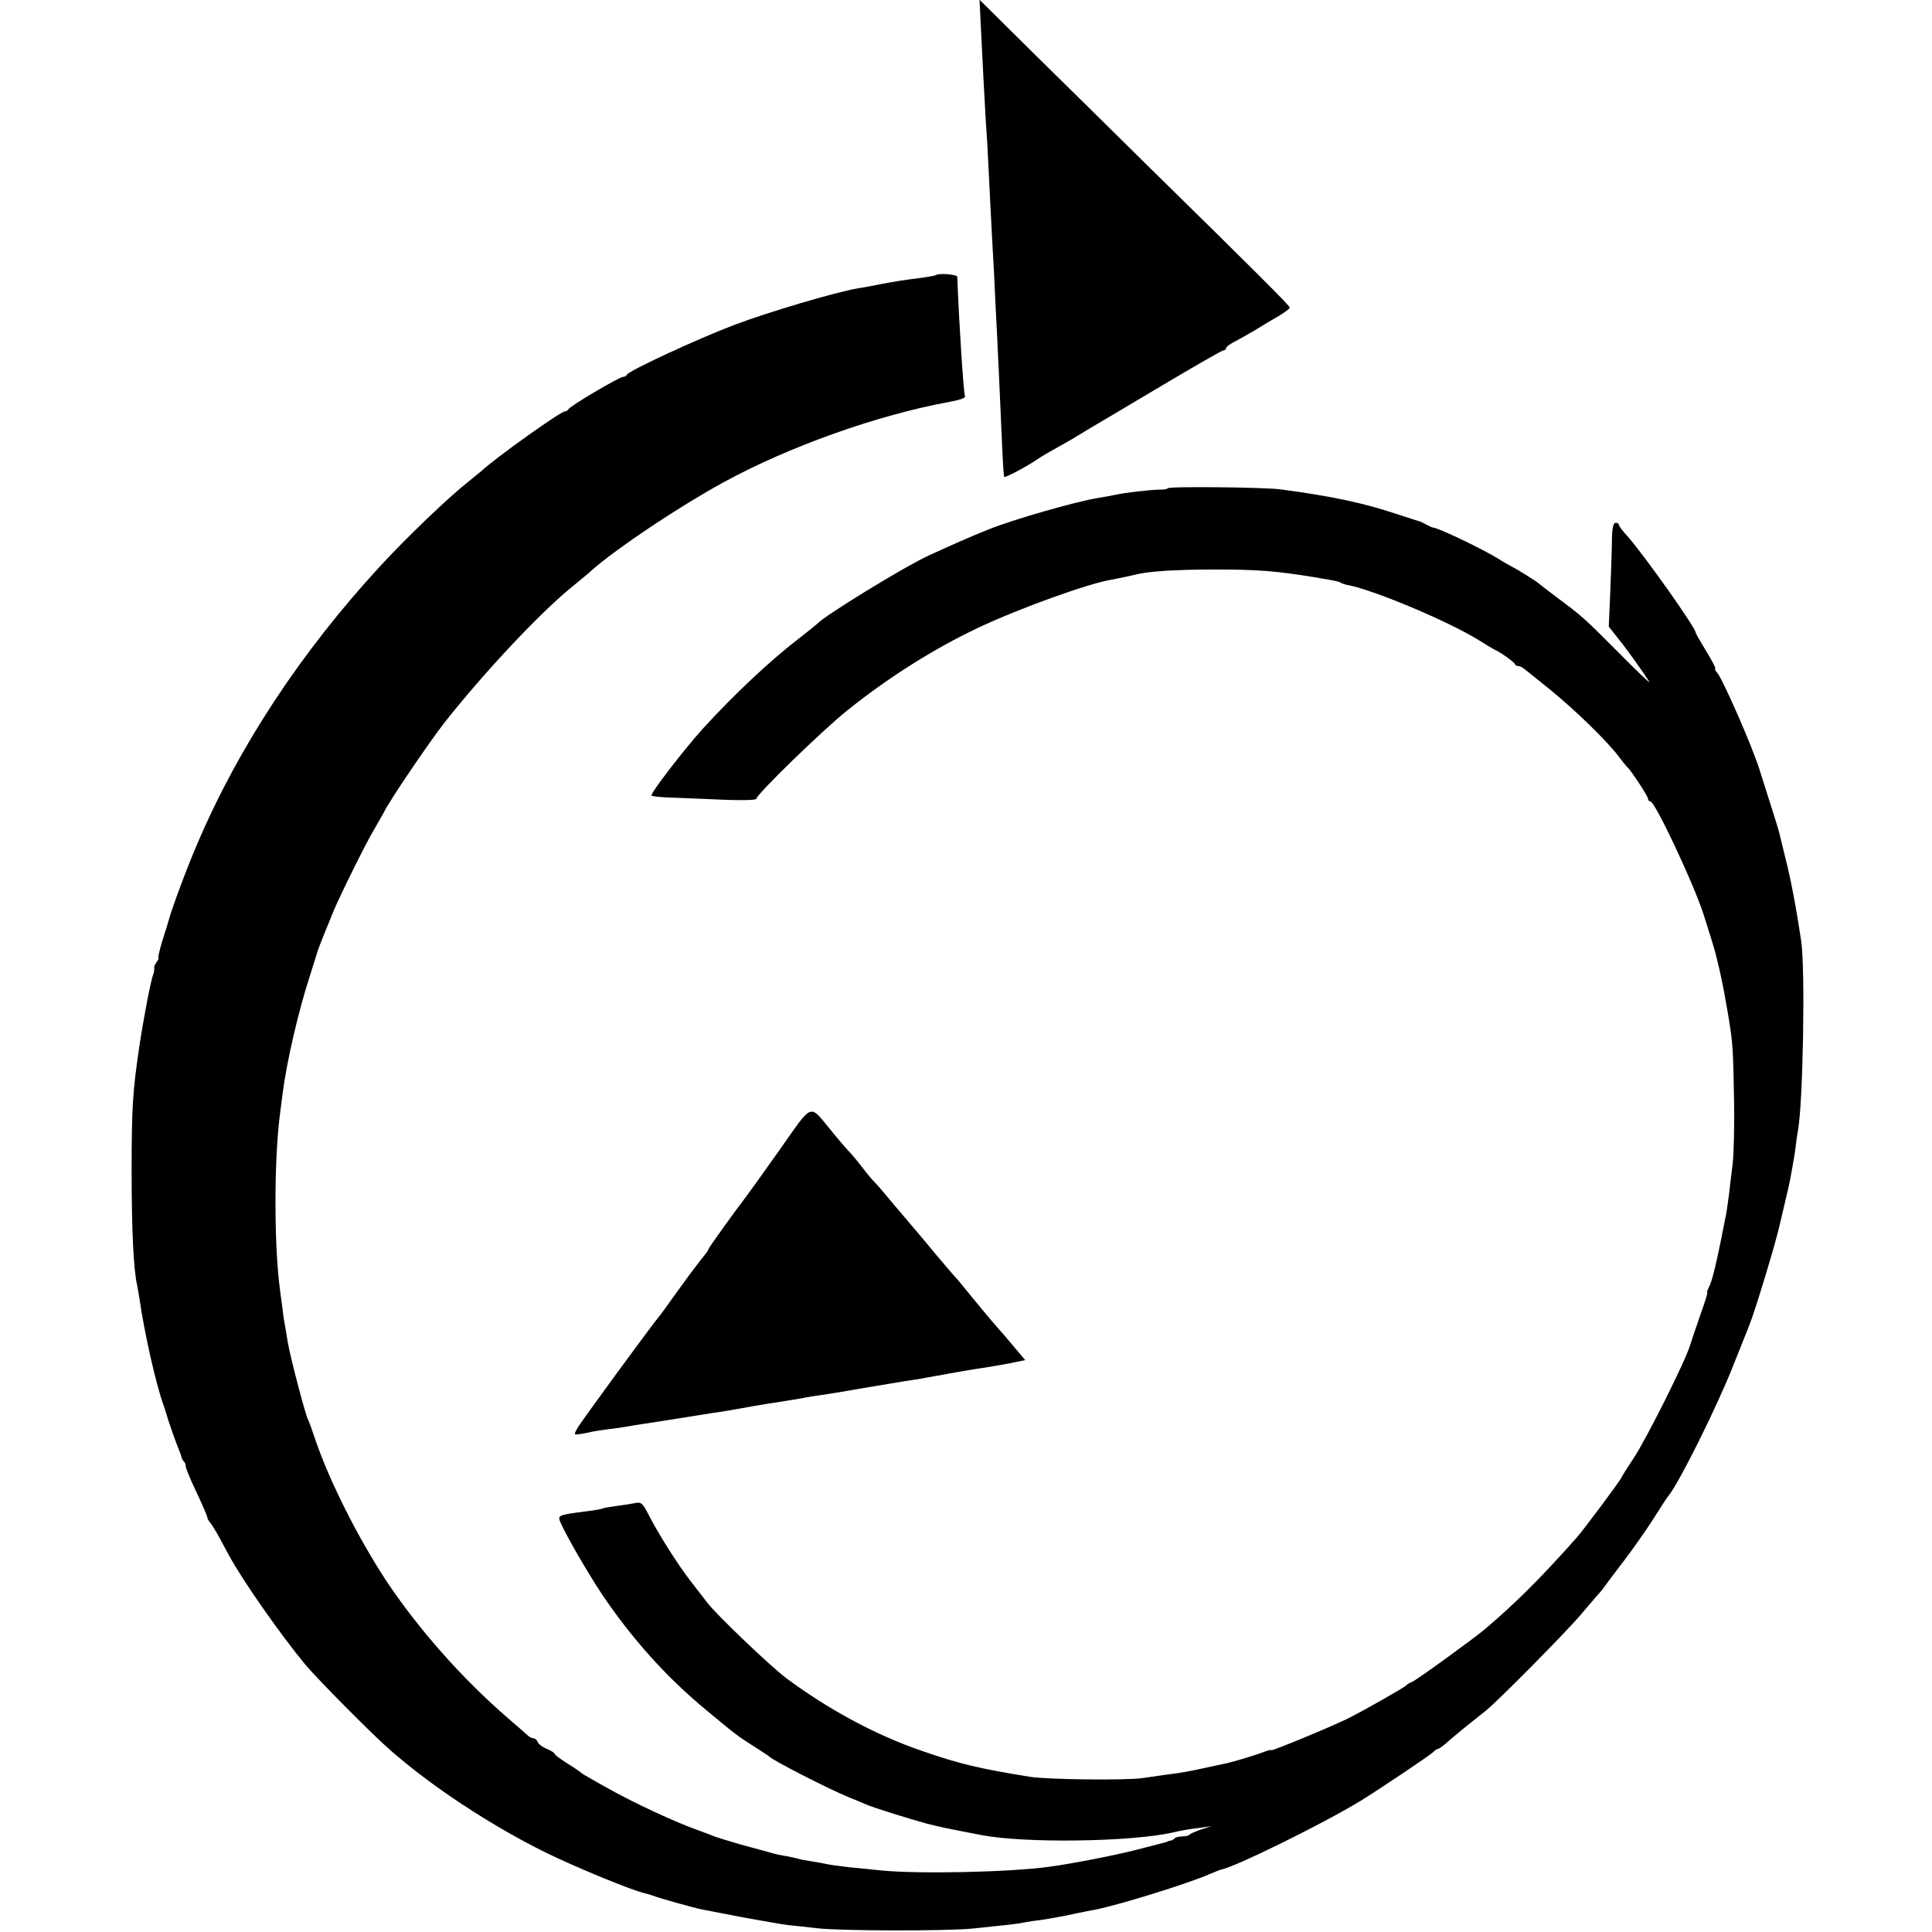
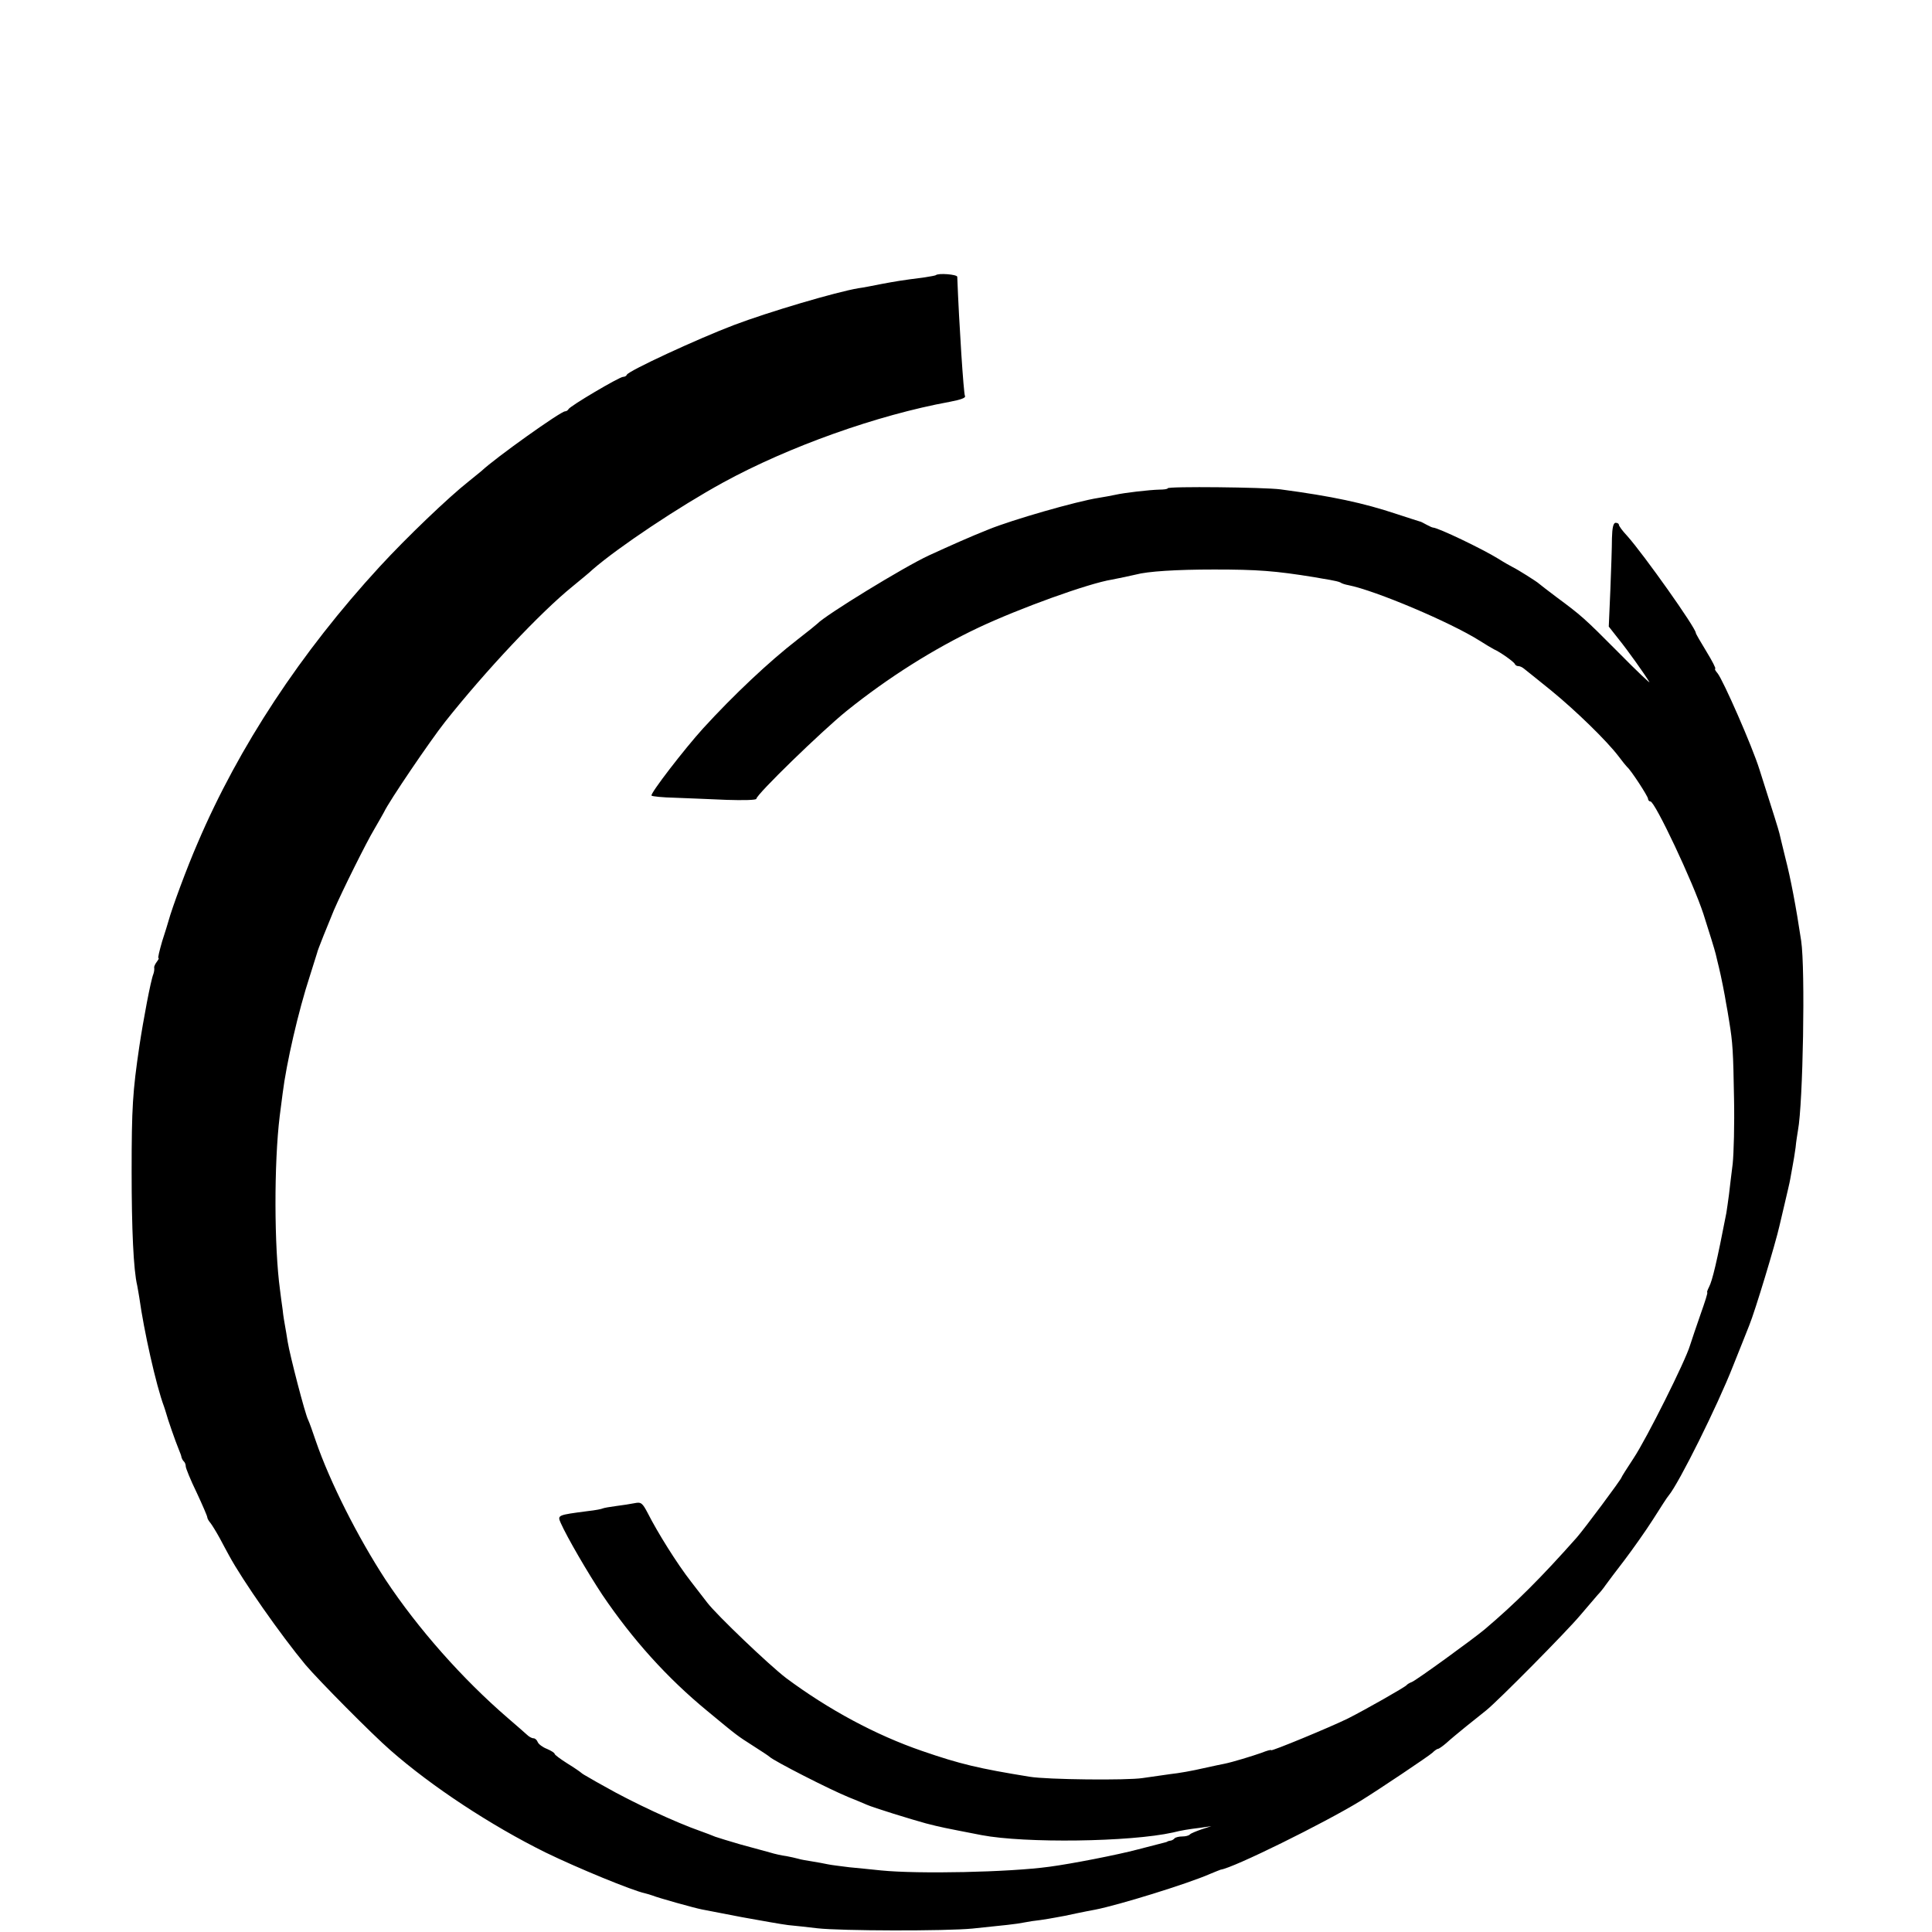
<svg xmlns="http://www.w3.org/2000/svg" version="1.0" width="728pt" height="728pt" viewBox="0 0 728 728" preserveAspectRatio="xMidYMid meet">
  <g transform="translate(0,728) scale(0.1,-0.1)" fill="#000000" stroke="none">
-     <path d="M3695 7198 c8 -170 15 -291 20 -381 4 -51 8 -128 10 -172 2 -44 6 -125 9 -180 3 -55 8 -154 12 -220 3 -66 7 -158 10 -205 5 -97 10 -213 19 -414 3 -77 7 -141 9 -143 4 -4 87 40 126 67 14 10 45 28 69 41 24 13 51 29 60 34 9 6 39 23 66 40 28 16 150 89 273 162 123 73 227 133 233 133 5 0 9 4 9 8 0 5 15 16 33 25 17 9 53 29 78 44 25 16 64 39 87 52 23 14 42 28 42 32 0 7 -123 130 -545 544 -115 114 -303 299 -417 411 l-207 205 4 -83z" />
    <path d="M3526 6243 c-1 -1 -20 -5 -41 -8 -93 -12 -109 -15 -163 -25 -31 -6 -70 -14 -87 -16 -84 -14 -338 -89 -470 -139 -139 -53 -396 -172 -403 -187 -2 -5 -8 -8 -14 -8 -14 0 -202 -111 -206 -122 -2 -4 -8 -8 -13 -8 -16 0 -262 -175 -315 -225 -6 -5 -28 -23 -48 -39 -76 -60 -233 -210 -336 -322 -296 -322 -530 -677 -685 -1040 -41 -94 -97 -246 -110 -294 -2 -8 -13 -43 -24 -77 -10 -35 -17 -63 -14 -63 3 0 0 -6 -6 -14 -6 -8 -11 -18 -10 -22 1 -5 0 -16 -3 -24 -10 -24 -38 -173 -53 -273 -25 -170 -29 -229 -29 -472 0 -216 7 -371 21 -429 2 -12 6 -32 8 -46 17 -123 63 -330 93 -410 3 -8 6 -19 8 -25 4 -17 36 -109 47 -135 6 -14 11 -28 11 -32 1 -3 4 -10 8 -14 5 -4 8 -13 8 -20 0 -6 18 -51 41 -98 22 -47 40 -89 40 -93 0 -5 6 -15 13 -23 6 -8 22 -34 34 -56 12 -23 28 -52 35 -65 50 -93 195 -300 288 -412 50 -59 251 -262 320 -322 156 -137 378 -283 584 -385 121 -59 328 -144 375 -154 8 -2 22 -6 30 -9 19 -8 158 -47 185 -52 11 -2 79 -15 150 -29 72 -13 150 -27 175 -30 25 -2 74 -8 110 -12 86 -10 484 -11 585 -1 117 12 167 17 195 23 14 3 41 7 60 9 19 3 46 7 60 10 14 2 48 9 75 15 28 6 60 12 71 14 88 17 350 98 434 135 19 8 37 15 40 16 47 6 389 175 525 258 70 43 259 170 272 182 8 8 18 15 21 15 4 0 18 10 32 22 14 13 48 41 75 63 28 22 61 49 75 60 46 37 305 299 355 359 28 33 57 67 65 76 8 8 22 25 30 37 8 11 40 54 71 94 31 41 80 110 108 154 28 44 54 85 59 90 39 47 184 339 242 487 29 73 57 142 61 153 22 53 100 312 114 375 2 8 11 47 20 85 9 39 19 80 21 93 2 12 6 34 9 50 3 15 8 46 11 68 2 23 7 52 9 65 19 100 28 608 12 714 -19 127 -40 237 -59 310 -11 44 -21 87 -23 95 -3 13 -22 74 -75 240 -27 87 -137 337 -158 363 -8 9 -12 17 -9 17 4 0 -11 29 -33 65 -22 36 -40 67 -40 70 0 19 -195 294 -258 365 -18 19 -32 38 -32 43 0 4 -6 7 -12 7 -9 0 -13 -19 -14 -58 0 -31 -3 -119 -6 -195 l-6 -138 37 -47 c37 -46 98 -132 116 -162 5 -8 -47 41 -115 110 -132 133 -142 141 -235 210 -33 25 -62 47 -65 50 -8 8 -83 55 -100 63 -8 4 -33 18 -55 32 -60 37 -225 116 -245 117 -3 0 -14 5 -25 11 -11 6 -22 12 -25 12 -3 1 -42 13 -87 28 -126 42 -243 67 -438 93 -61 8 -425 12 -425 4 0 -3 -15 -5 -32 -5 -36 -1 -128 -11 -168 -20 -14 -3 -41 -8 -60 -11 -84 -13 -327 -83 -415 -119 -66 -26 -142 -60 -225 -98 -95 -44 -390 -225 -420 -257 -3 -3 -36 -30 -75 -60 -106 -82 -240 -208 -356 -335 -69 -76 -201 -247 -194 -253 3 -3 42 -7 88 -8 45 -2 133 -5 195 -8 61 -2 112 -1 112 4 0 16 246 255 340 331 158 127 330 235 497 314 155 73 415 167 503 181 26 5 74 15 90 19 44 12 152 19 295 19 164 0 230 -5 378 -29 15 -3 41 -7 58 -10 17 -3 35 -7 40 -10 5 -4 19 -8 30 -10 101 -20 383 -139 494 -209 22 -14 47 -29 55 -33 23 -10 75 -47 78 -55 2 -5 8 -8 13 -8 6 0 15 -4 22 -10 7 -5 52 -42 102 -82 94 -77 209 -189 254 -248 14 -19 29 -37 32 -40 14 -11 79 -111 79 -120 0 -5 4 -10 9 -10 17 0 161 -305 200 -425 21 -66 42 -133 46 -150 4 -16 9 -39 12 -50 8 -32 23 -108 27 -135 3 -14 8 -45 12 -70 13 -79 15 -112 18 -290 2 -96 -1 -206 -5 -245 -5 -38 -11 -91 -14 -116 -3 -25 -8 -56 -10 -70 -35 -181 -53 -256 -65 -278 -6 -12 -9 -21 -7 -21 3 0 -9 -37 -25 -82 -16 -46 -34 -99 -40 -118 -17 -58 -163 -350 -212 -424 -25 -38 -46 -71 -46 -73 0 -6 -140 -194 -169 -227 -134 -151 -228 -245 -347 -346 -47 -39 -258 -192 -274 -198 -8 -3 -17 -8 -20 -12 -7 -8 -151 -90 -220 -125 -69 -34 -290 -125 -290 -120 0 3 -17 -2 -37 -10 -34 -12 -109 -35 -139 -41 -7 -1 -43 -9 -80 -17 -38 -9 -94 -19 -124 -22 -30 -4 -77 -11 -105 -15 -58 -9 -359 -6 -425 5 -192 31 -263 48 -405 97 -175 60 -353 156 -513 275 -64 49 -261 237 -297 284 -6 8 -33 43 -61 79 -53 68 -126 185 -163 258 -20 38 -25 43 -49 38 -15 -3 -47 -8 -71 -11 -23 -3 -46 -7 -50 -9 -3 -2 -28 -7 -56 -10 -115 -15 -115 -15 -102 -45 24 -54 102 -188 157 -271 113 -167 243 -312 395 -437 116 -96 111 -92 175 -133 30 -19 57 -37 60 -40 15 -15 228 -124 300 -153 25 -10 54 -22 65 -27 27 -12 170 -56 225 -71 59 -15 60 -15 209 -44 163 -31 559 -26 721 10 32 8 56 12 105 18 l40 6 -37 -12 c-20 -7 -40 -15 -44 -19 -4 -5 -17 -8 -29 -8 -12 0 -25 -3 -29 -7 -4 -5 -12 -9 -17 -9 -5 -1 -10 -2 -11 -4 -2 -1 -10 -3 -18 -5 -8 -2 -50 -13 -93 -24 -75 -20 -249 -54 -332 -65 -152 -21 -495 -28 -635 -14 -36 4 -90 9 -120 12 -30 4 -66 8 -80 11 -14 3 -41 8 -60 11 -19 3 -43 7 -52 10 -10 3 -30 7 -45 10 -16 2 -44 8 -63 14 -19 5 -69 19 -110 30 -41 12 -84 25 -95 29 -11 5 -36 14 -55 21 -92 32 -256 108 -361 168 -20 11 -47 26 -60 34 -13 7 -26 15 -29 18 -3 3 -26 19 -52 35 -27 17 -48 33 -48 36 0 4 -13 12 -29 19 -16 6 -32 18 -35 26 -3 8 -10 14 -16 14 -6 0 -17 6 -24 13 -7 6 -39 35 -71 62 -172 148 -340 338 -462 522 -105 161 -210 369 -263 523 -12 36 -25 72 -29 80 -11 20 -69 244 -77 294 -3 21 -8 48 -10 60 -2 11 -7 39 -9 61 -3 22 -8 56 -10 75 -22 160 -23 476 -1 655 2 17 7 55 11 85 14 113 59 310 103 444 14 45 26 83 27 86 0 6 43 112 63 160 31 72 123 257 152 305 16 28 33 57 37 65 19 41 174 269 230 340 153 193 360 413 480 510 30 25 65 53 76 64 98 85 326 237 492 328 247 135 580 254 854 304 42 8 61 15 57 22 -5 9 -22 267 -29 449 0 9 -72 15 -81 6z" />
-     <path d="M2934 2942 c-65 -92 -122 -171 -127 -177 -32 -41 -137 -187 -137 -191 0 -3 -5 -10 -10 -17 -25 -30 -69 -89 -132 -177 -17 -24 -35 -49 -40 -55 -27 -31 -300 -404 -312 -426 -14 -25 -14 -26 7 -23 12 2 33 5 47 9 14 3 43 7 65 10 22 2 51 7 65 9 14 3 41 7 60 10 19 3 80 12 135 21 55 9 111 18 125 20 14 2 41 6 60 9 72 13 146 26 175 30 82 13 102 16 125 21 13 2 42 7 65 10 22 3 90 14 150 25 61 10 128 21 150 25 23 3 52 8 65 10 14 3 39 7 55 10 17 3 41 7 55 10 29 5 84 15 120 20 67 11 98 16 129 23 l34 7 -42 50 c-23 28 -50 59 -60 70 -17 18 -112 133 -136 163 -5 7 -19 23 -30 35 -11 12 -42 49 -70 82 -27 33 -59 71 -71 85 -12 14 -50 59 -85 100 -34 41 -67 80 -73 85 -6 6 -27 30 -46 55 -19 25 -40 50 -45 55 -6 6 -36 39 -65 75 -95 114 -71 122 -206 -68z" />
  </g>
</svg>